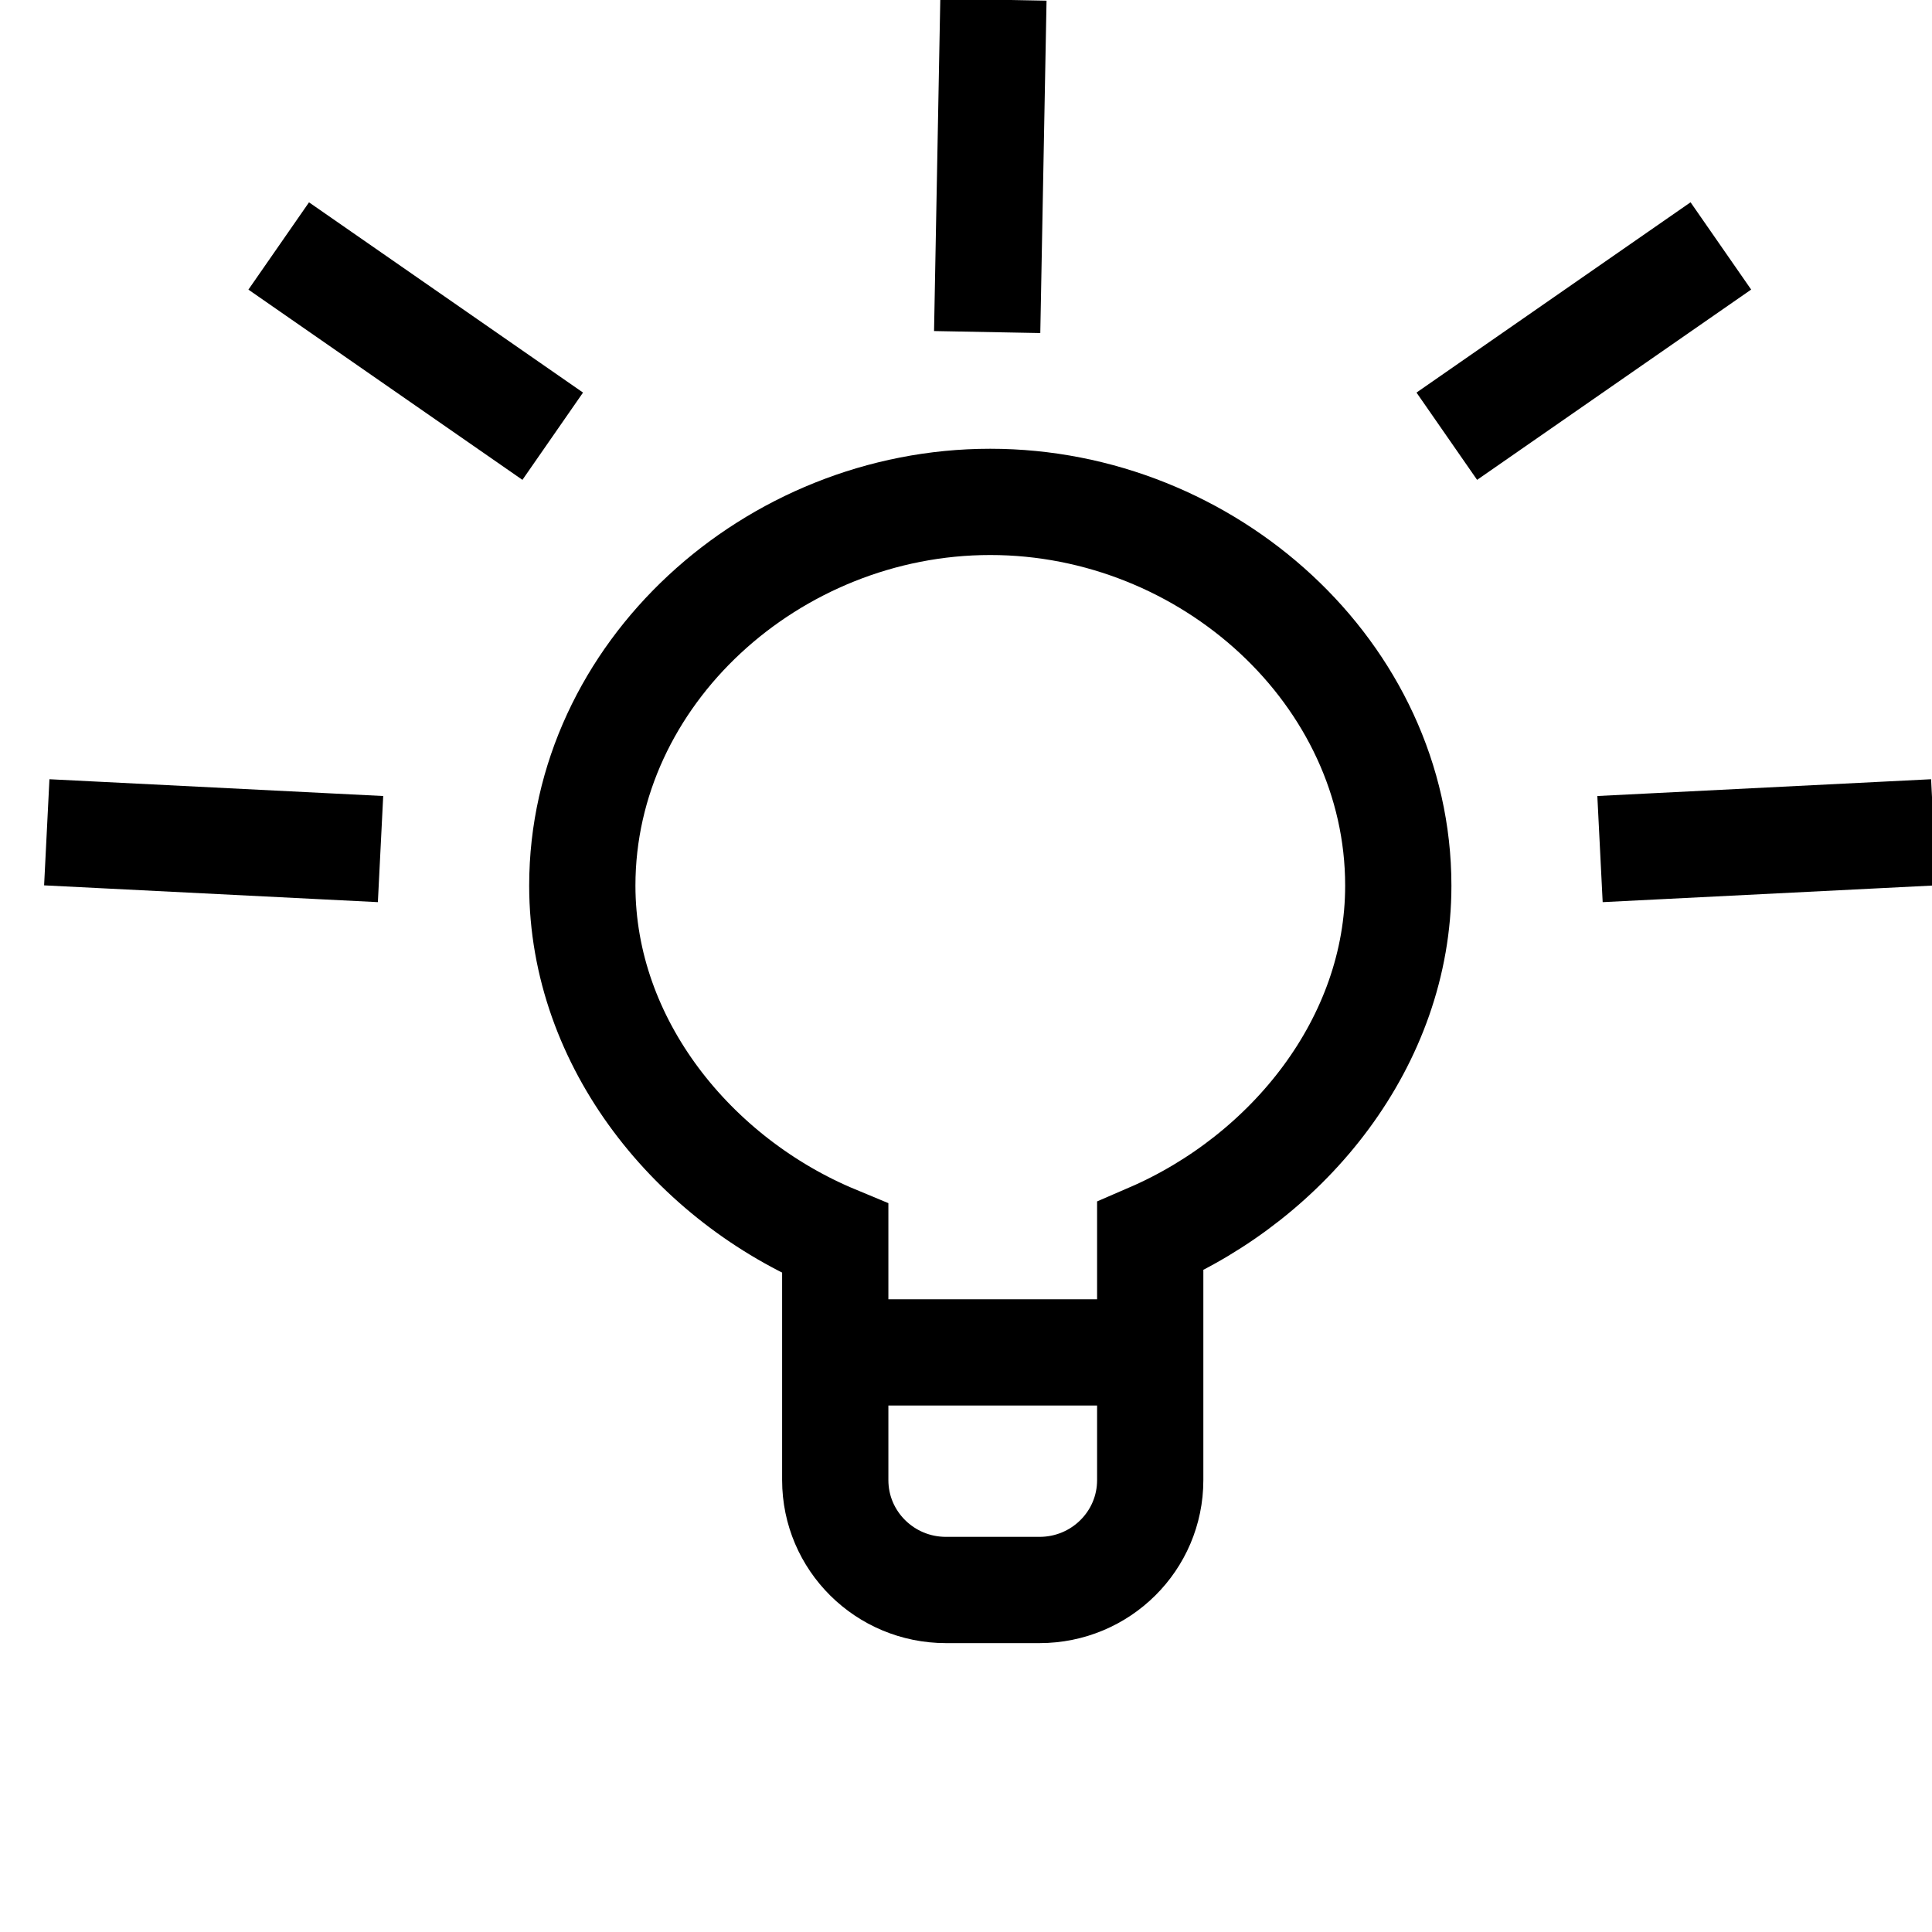
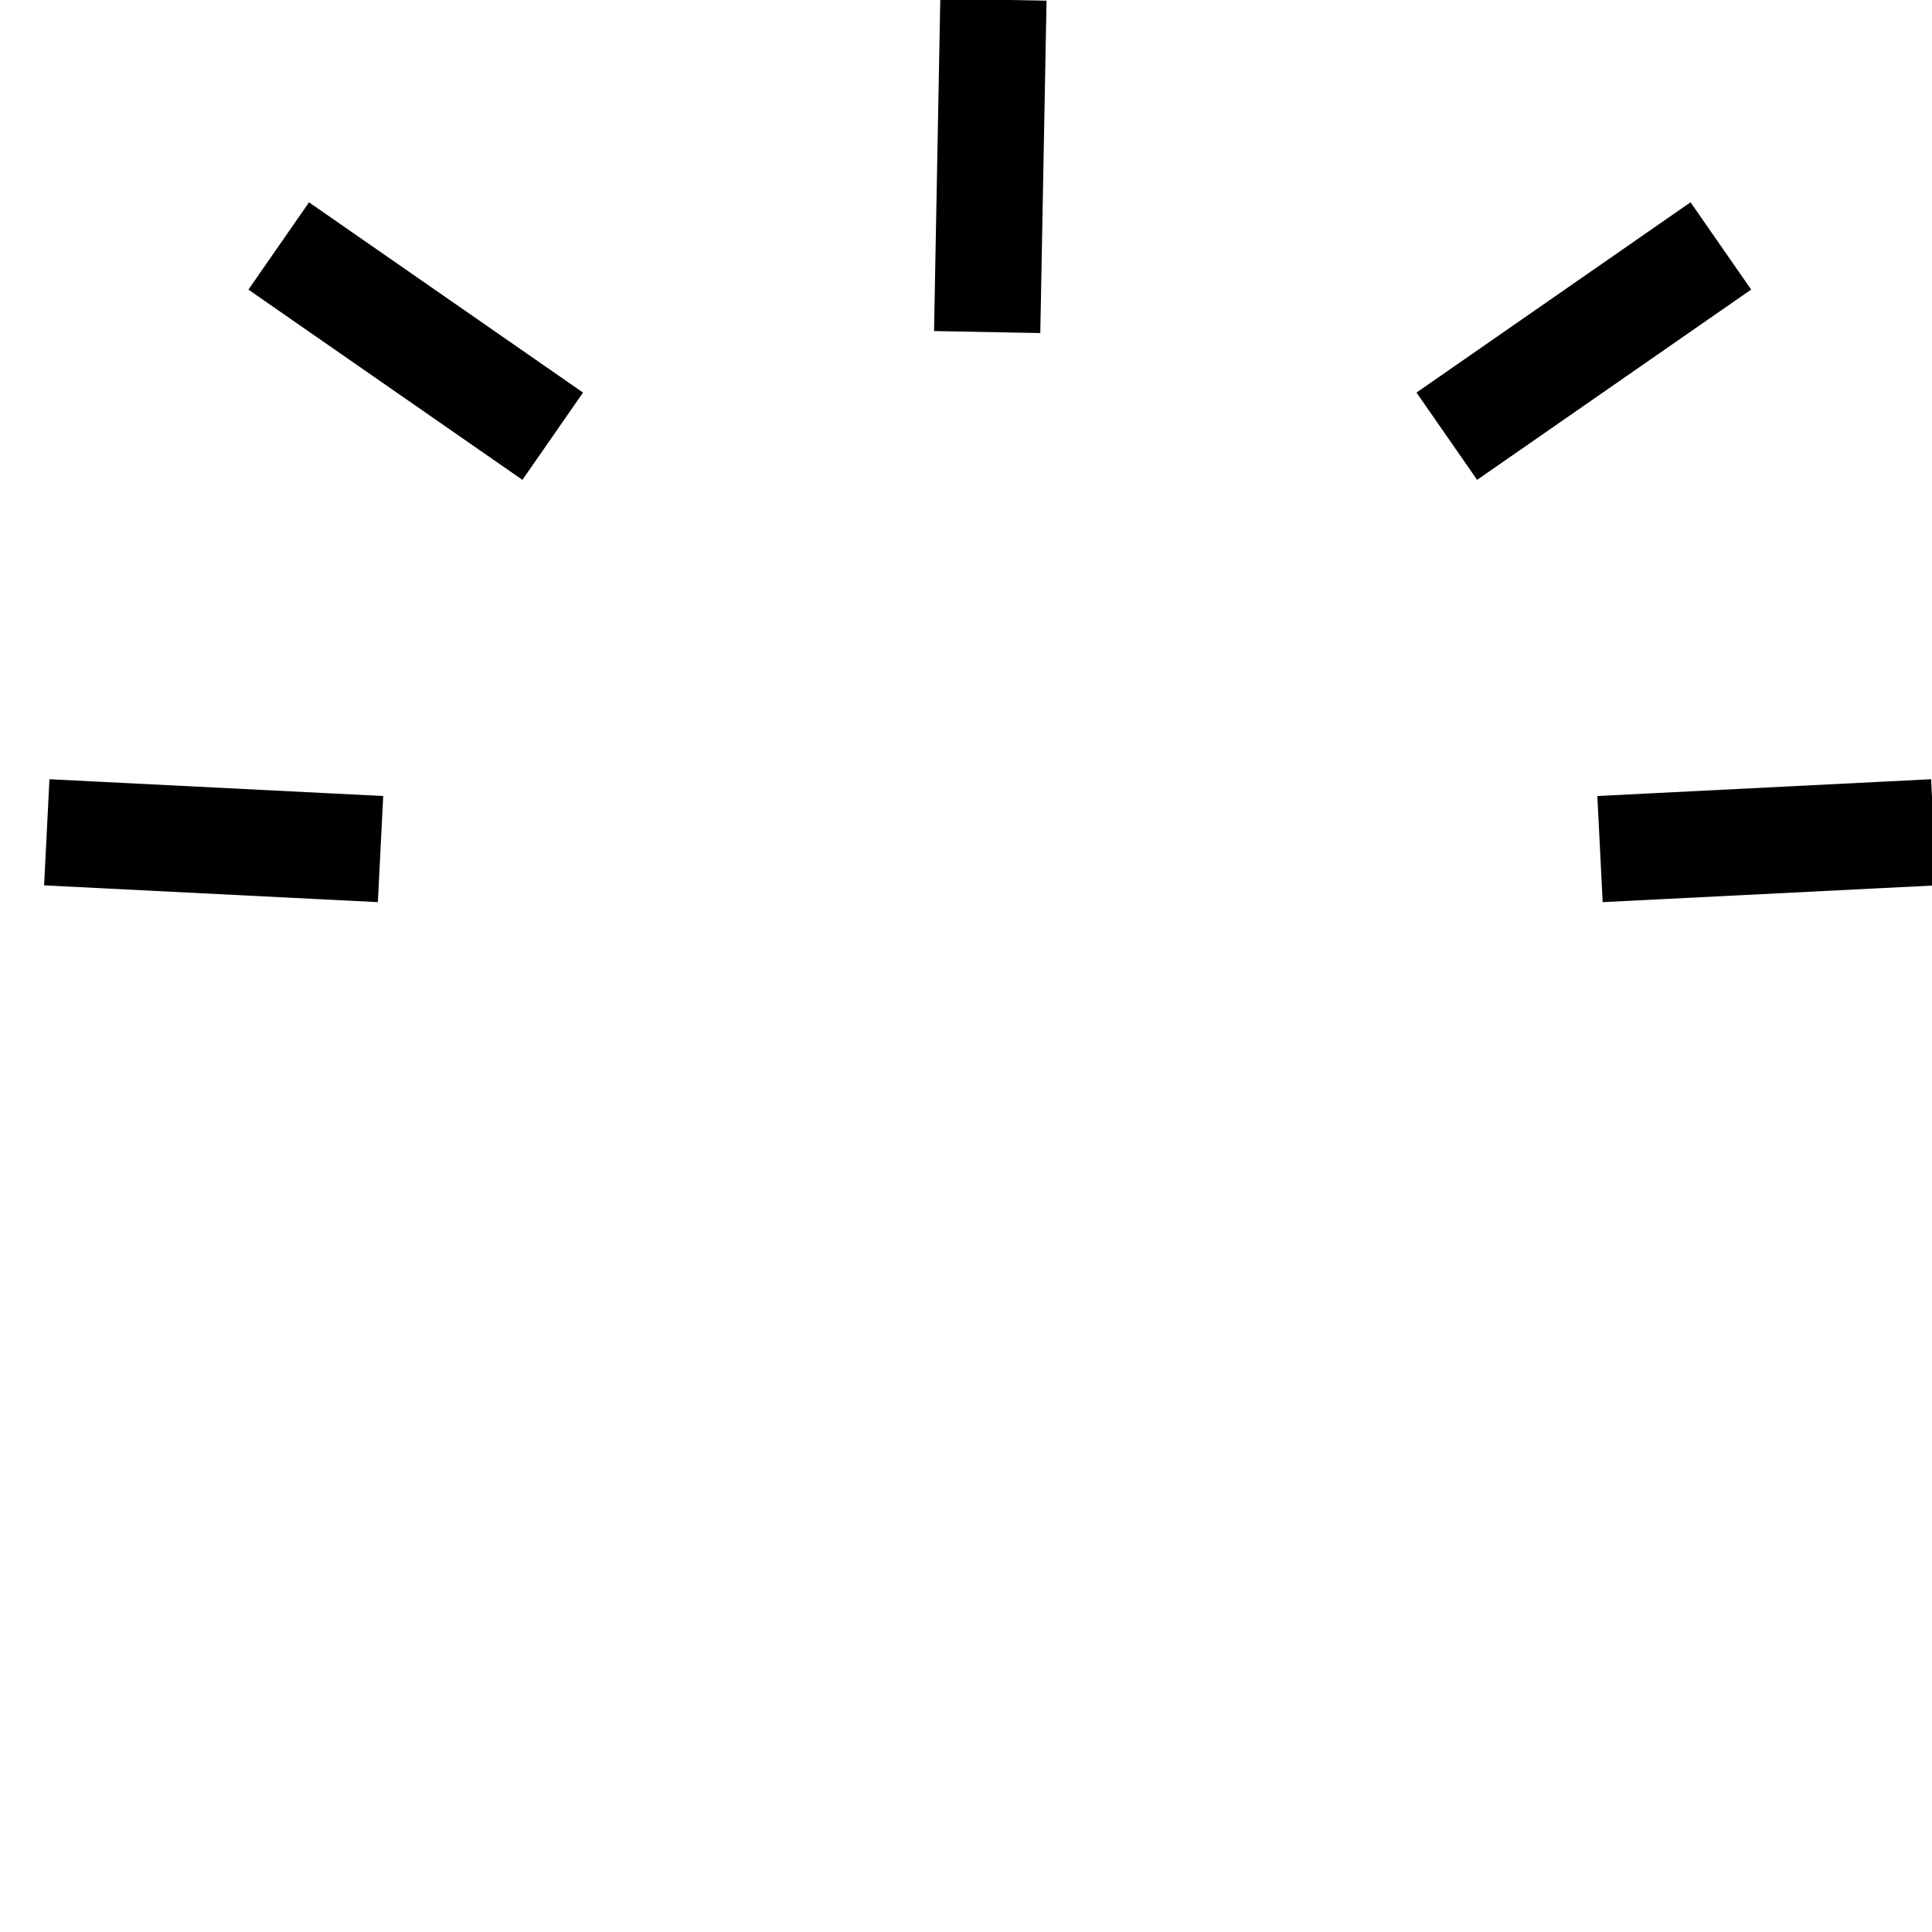
<svg xmlns="http://www.w3.org/2000/svg" width="40" height="40" viewBox="0 0 40 40">
  <title>Page 1</title>
  <g stroke="#000" stroke-width="2.2" fill="none" fill-rule="evenodd">
-     <path d="M17.384 28h6.427M28.95 18.335c0-4.388-3.934-7.944-8.448-7.944-4.513 0-8.446 3.557-8.446 7.945 0 3.28 2.32 6.096 5.237 7.308v5c0 1.257 1.026 2.275 2.292 2.275h1.937c1.267 0 2.292-1.018 2.292-2.274v-5.048c2.862-1.237 5.136-4.02 5.136-7.26z" />
    <path d="M34.225 17.524l4.713-.237M2.067 17.287l4.713.237M6.674 5.72l3.866 2.684M30.858 8.404l3.867-2.685M20.547 1.093l-.088 4.682" stroke-linecap="square" />
  </g>
</svg>